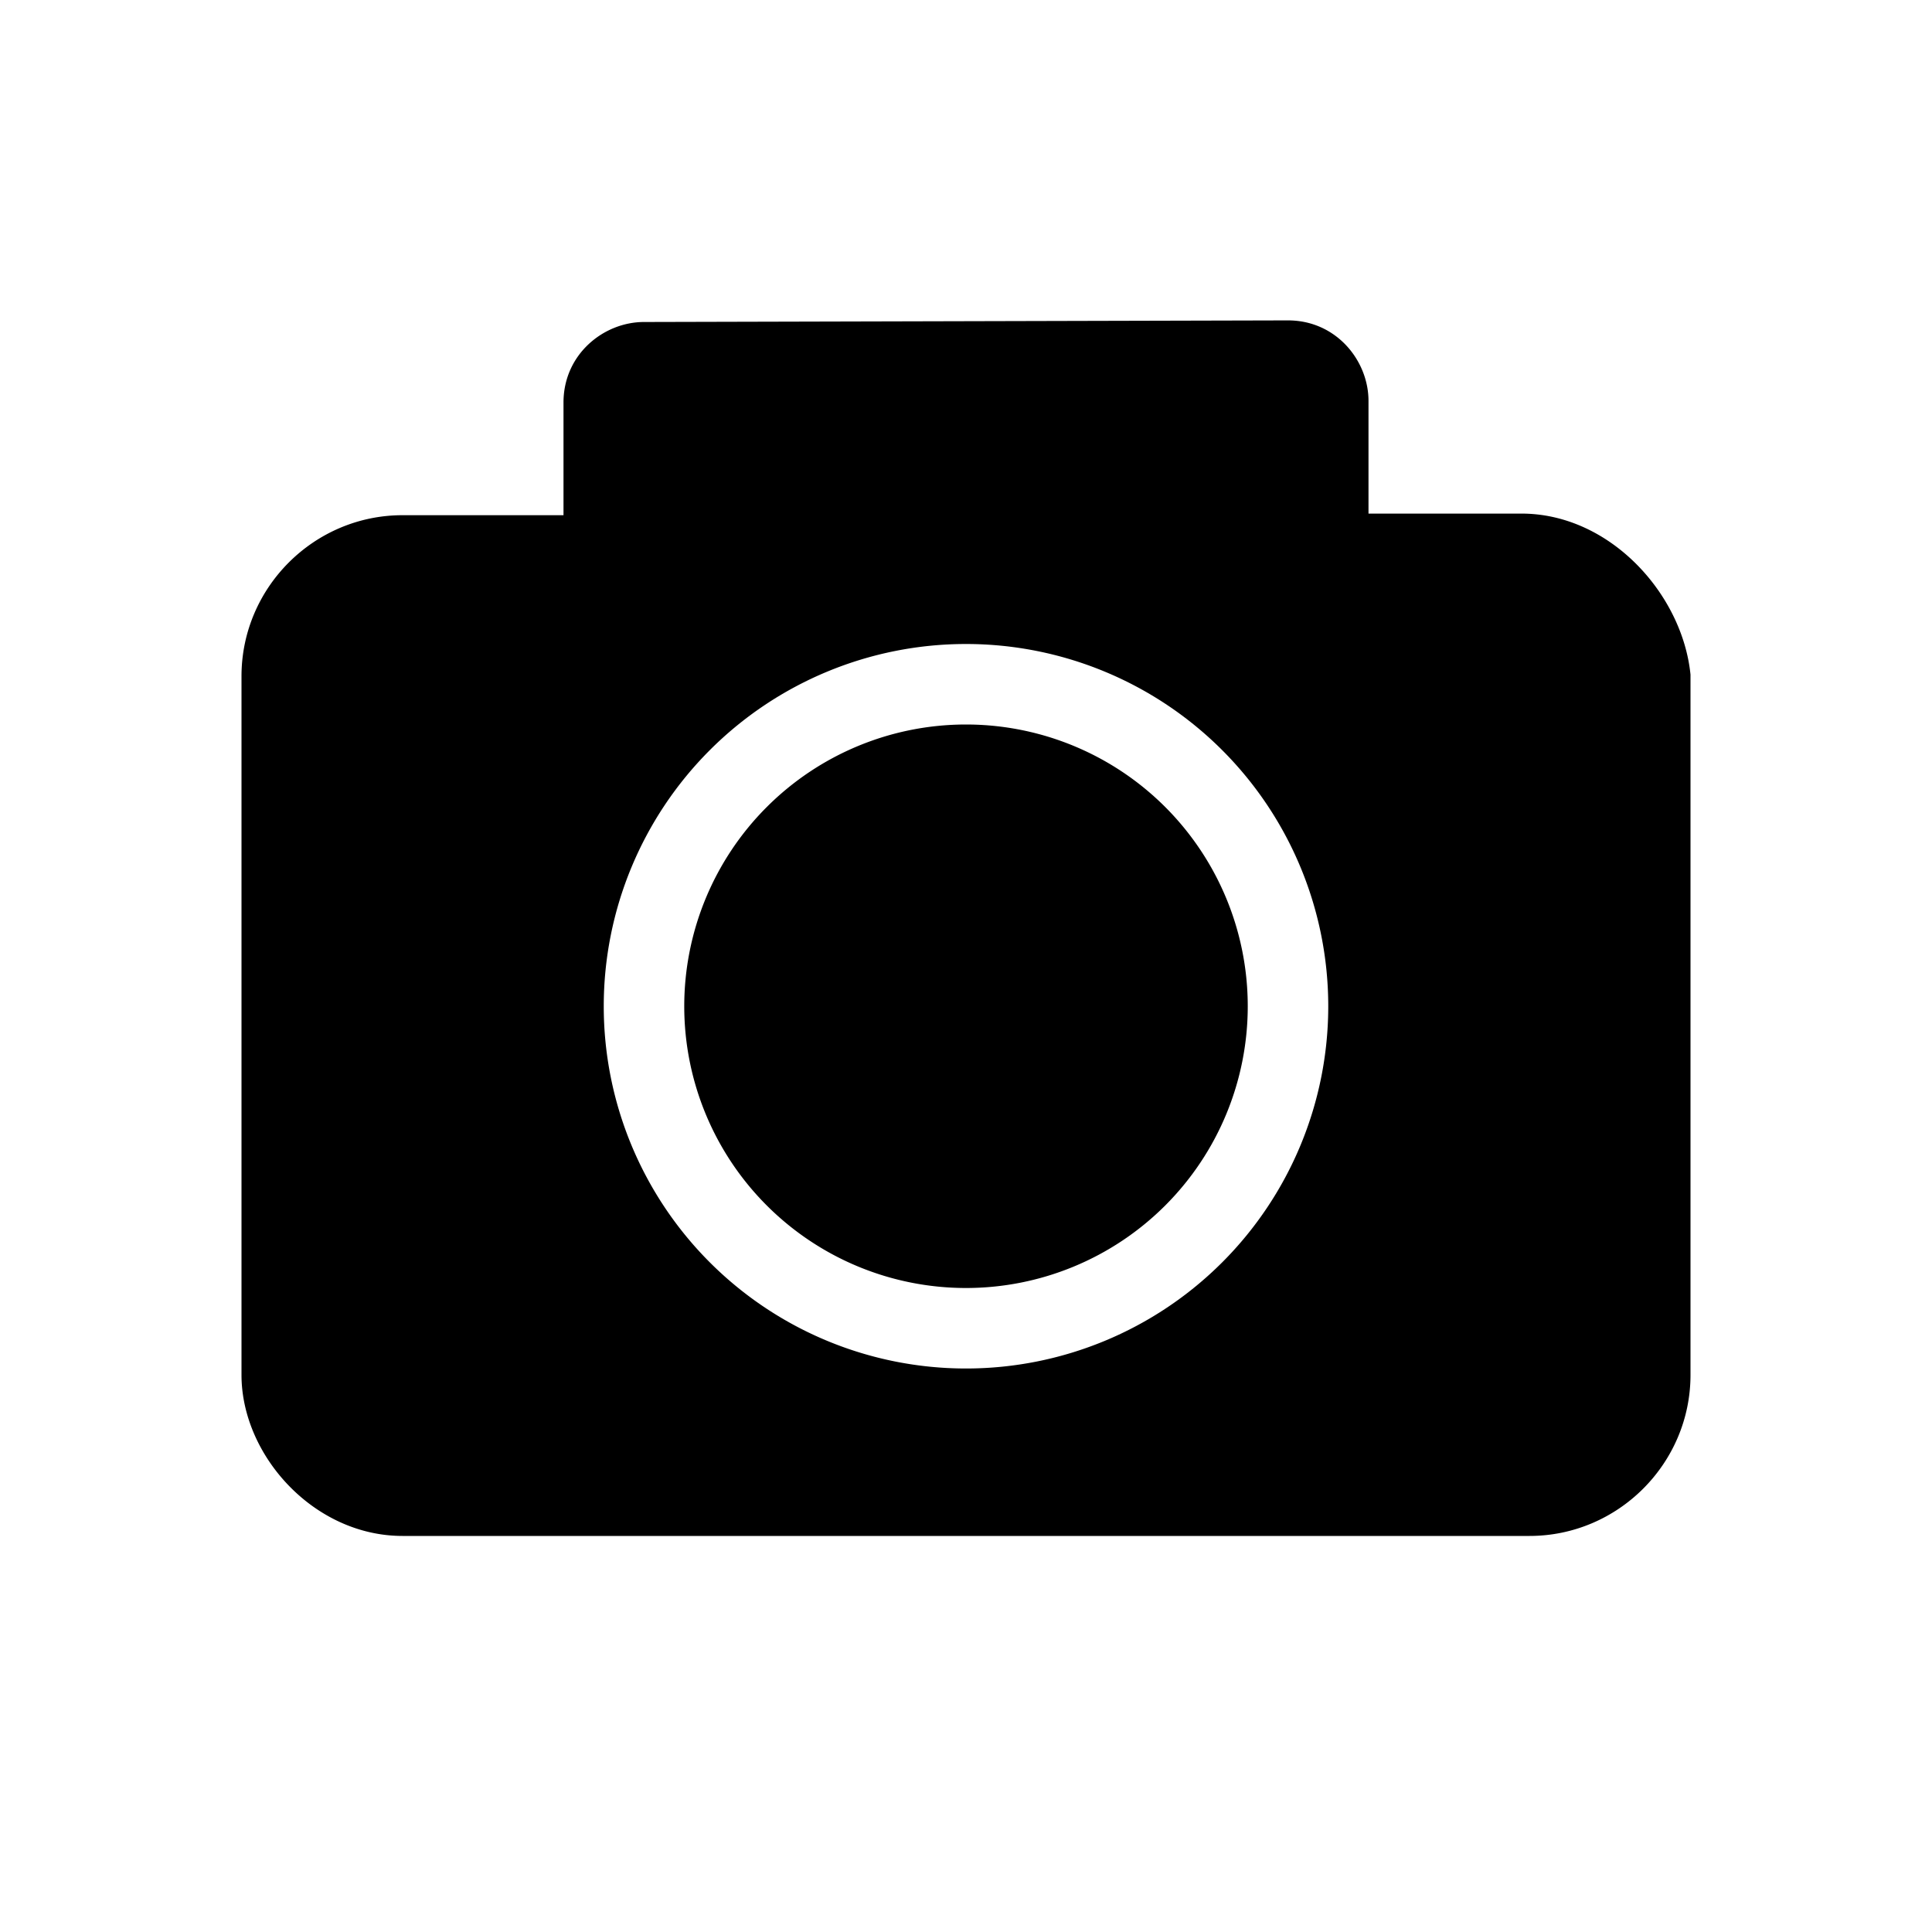
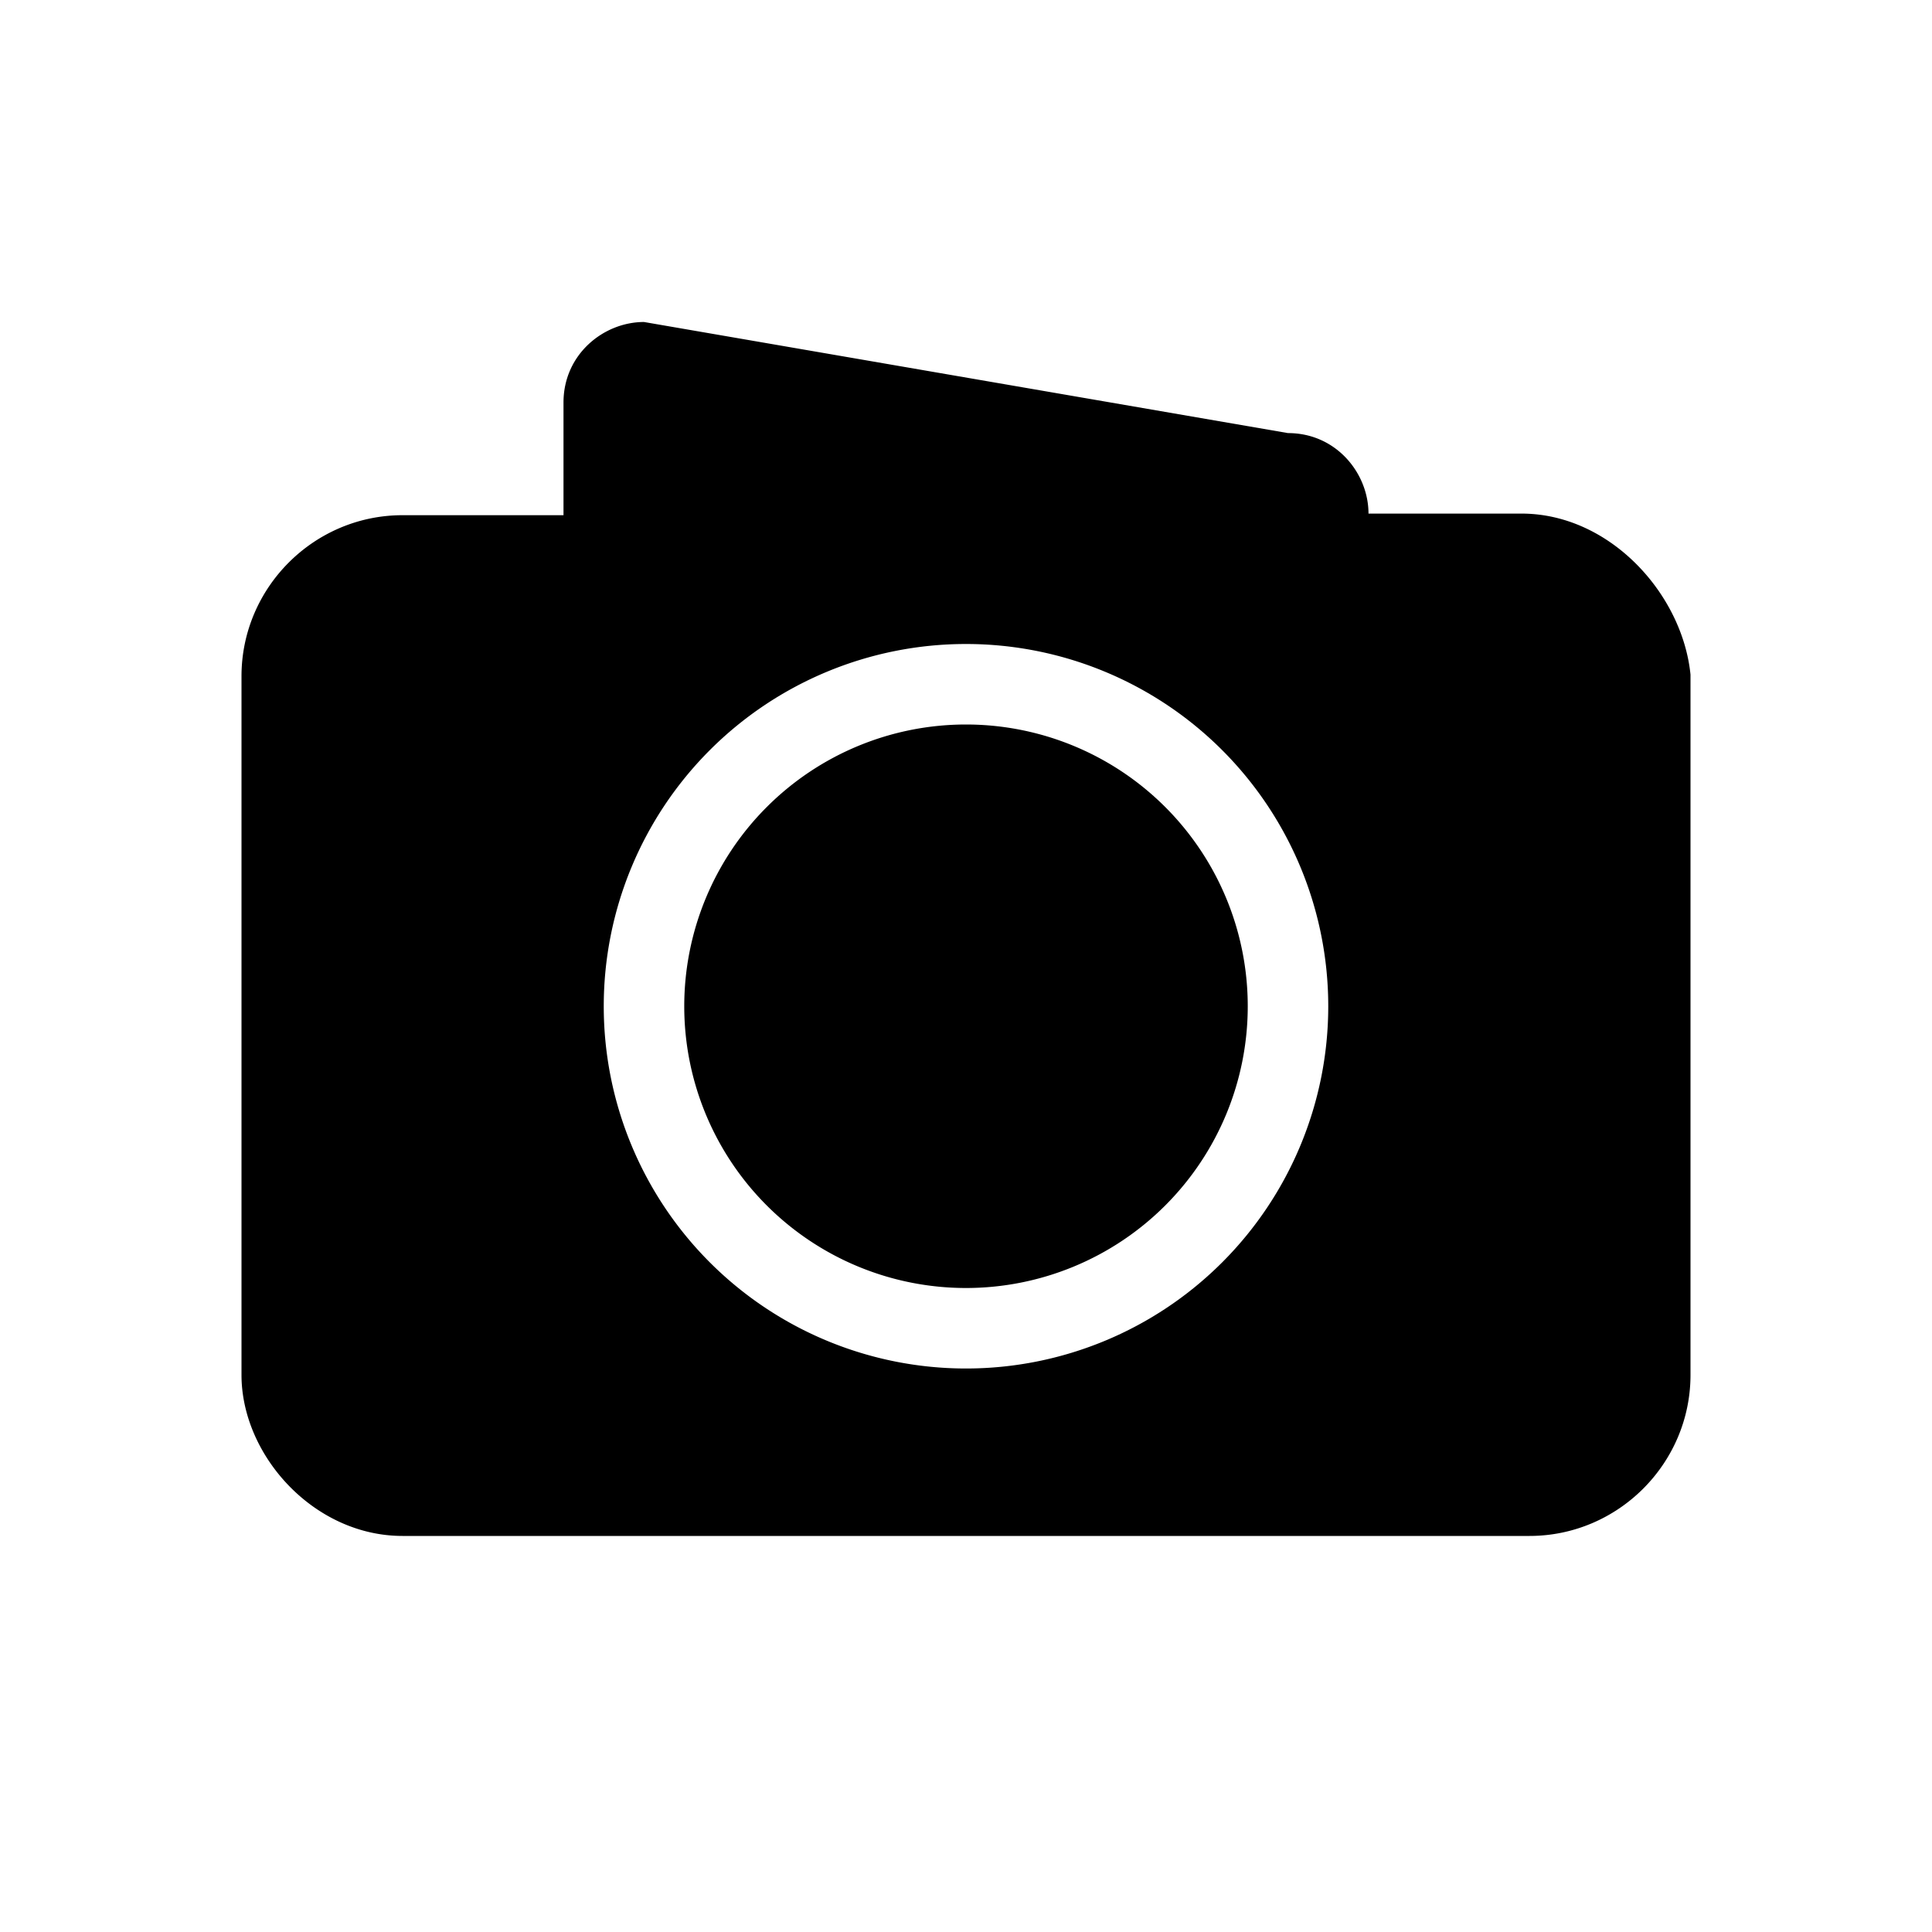
<svg xmlns="http://www.w3.org/2000/svg" version="1.1" width="24" height="24" viewBox="0 0 24 24">
-   <path id="icon-camera" d="m8 4c-0.5 0-1 0.4-1 1v1.4h-2c-1.1 0-2 0.9-2 2v8.68c0 1 0.9 2 2 2h14c1.1 0 2-0.9 2-2v-8.7c-0.1-1-1-2-2.1-2h-1.9v-1.4c0-0.5-0.4-1-1-1zm4 4a4.5 4.5 0 0 1 4.5 4.5 4.5 4.5 0 0 1-4.5 4.5 4.5 4.5 0 0 1-4.5-4.5 4.5 4.5 0 0 1 4.5-4.5zm0 1a3.5 3.5 0 0 0-3.5 3.5 3.5 3.5 0 0 0 3.5 3.5 3.5 3.5 0 0 0 3.5-3.5 3.5 3.5 0 0 0-3.5-3.5z" />
+   <path id="icon-camera" d="m8 4c-0.5 0-1 0.4-1 1v1.4h-2c-1.1 0-2 0.9-2 2v8.68c0 1 0.9 2 2 2h14c1.1 0 2-0.9 2-2v-8.7c-0.1-1-1-2-2.1-2h-1.9c0-0.5-0.4-1-1-1zm4 4a4.5 4.5 0 0 1 4.5 4.5 4.5 4.5 0 0 1-4.5 4.5 4.5 4.5 0 0 1-4.5-4.5 4.5 4.5 0 0 1 4.5-4.5zm0 1a3.5 3.5 0 0 0-3.5 3.5 3.5 3.5 0 0 0 3.5 3.5 3.5 3.5 0 0 0 3.5-3.5 3.5 3.5 0 0 0-3.5-3.5z" />
</svg>